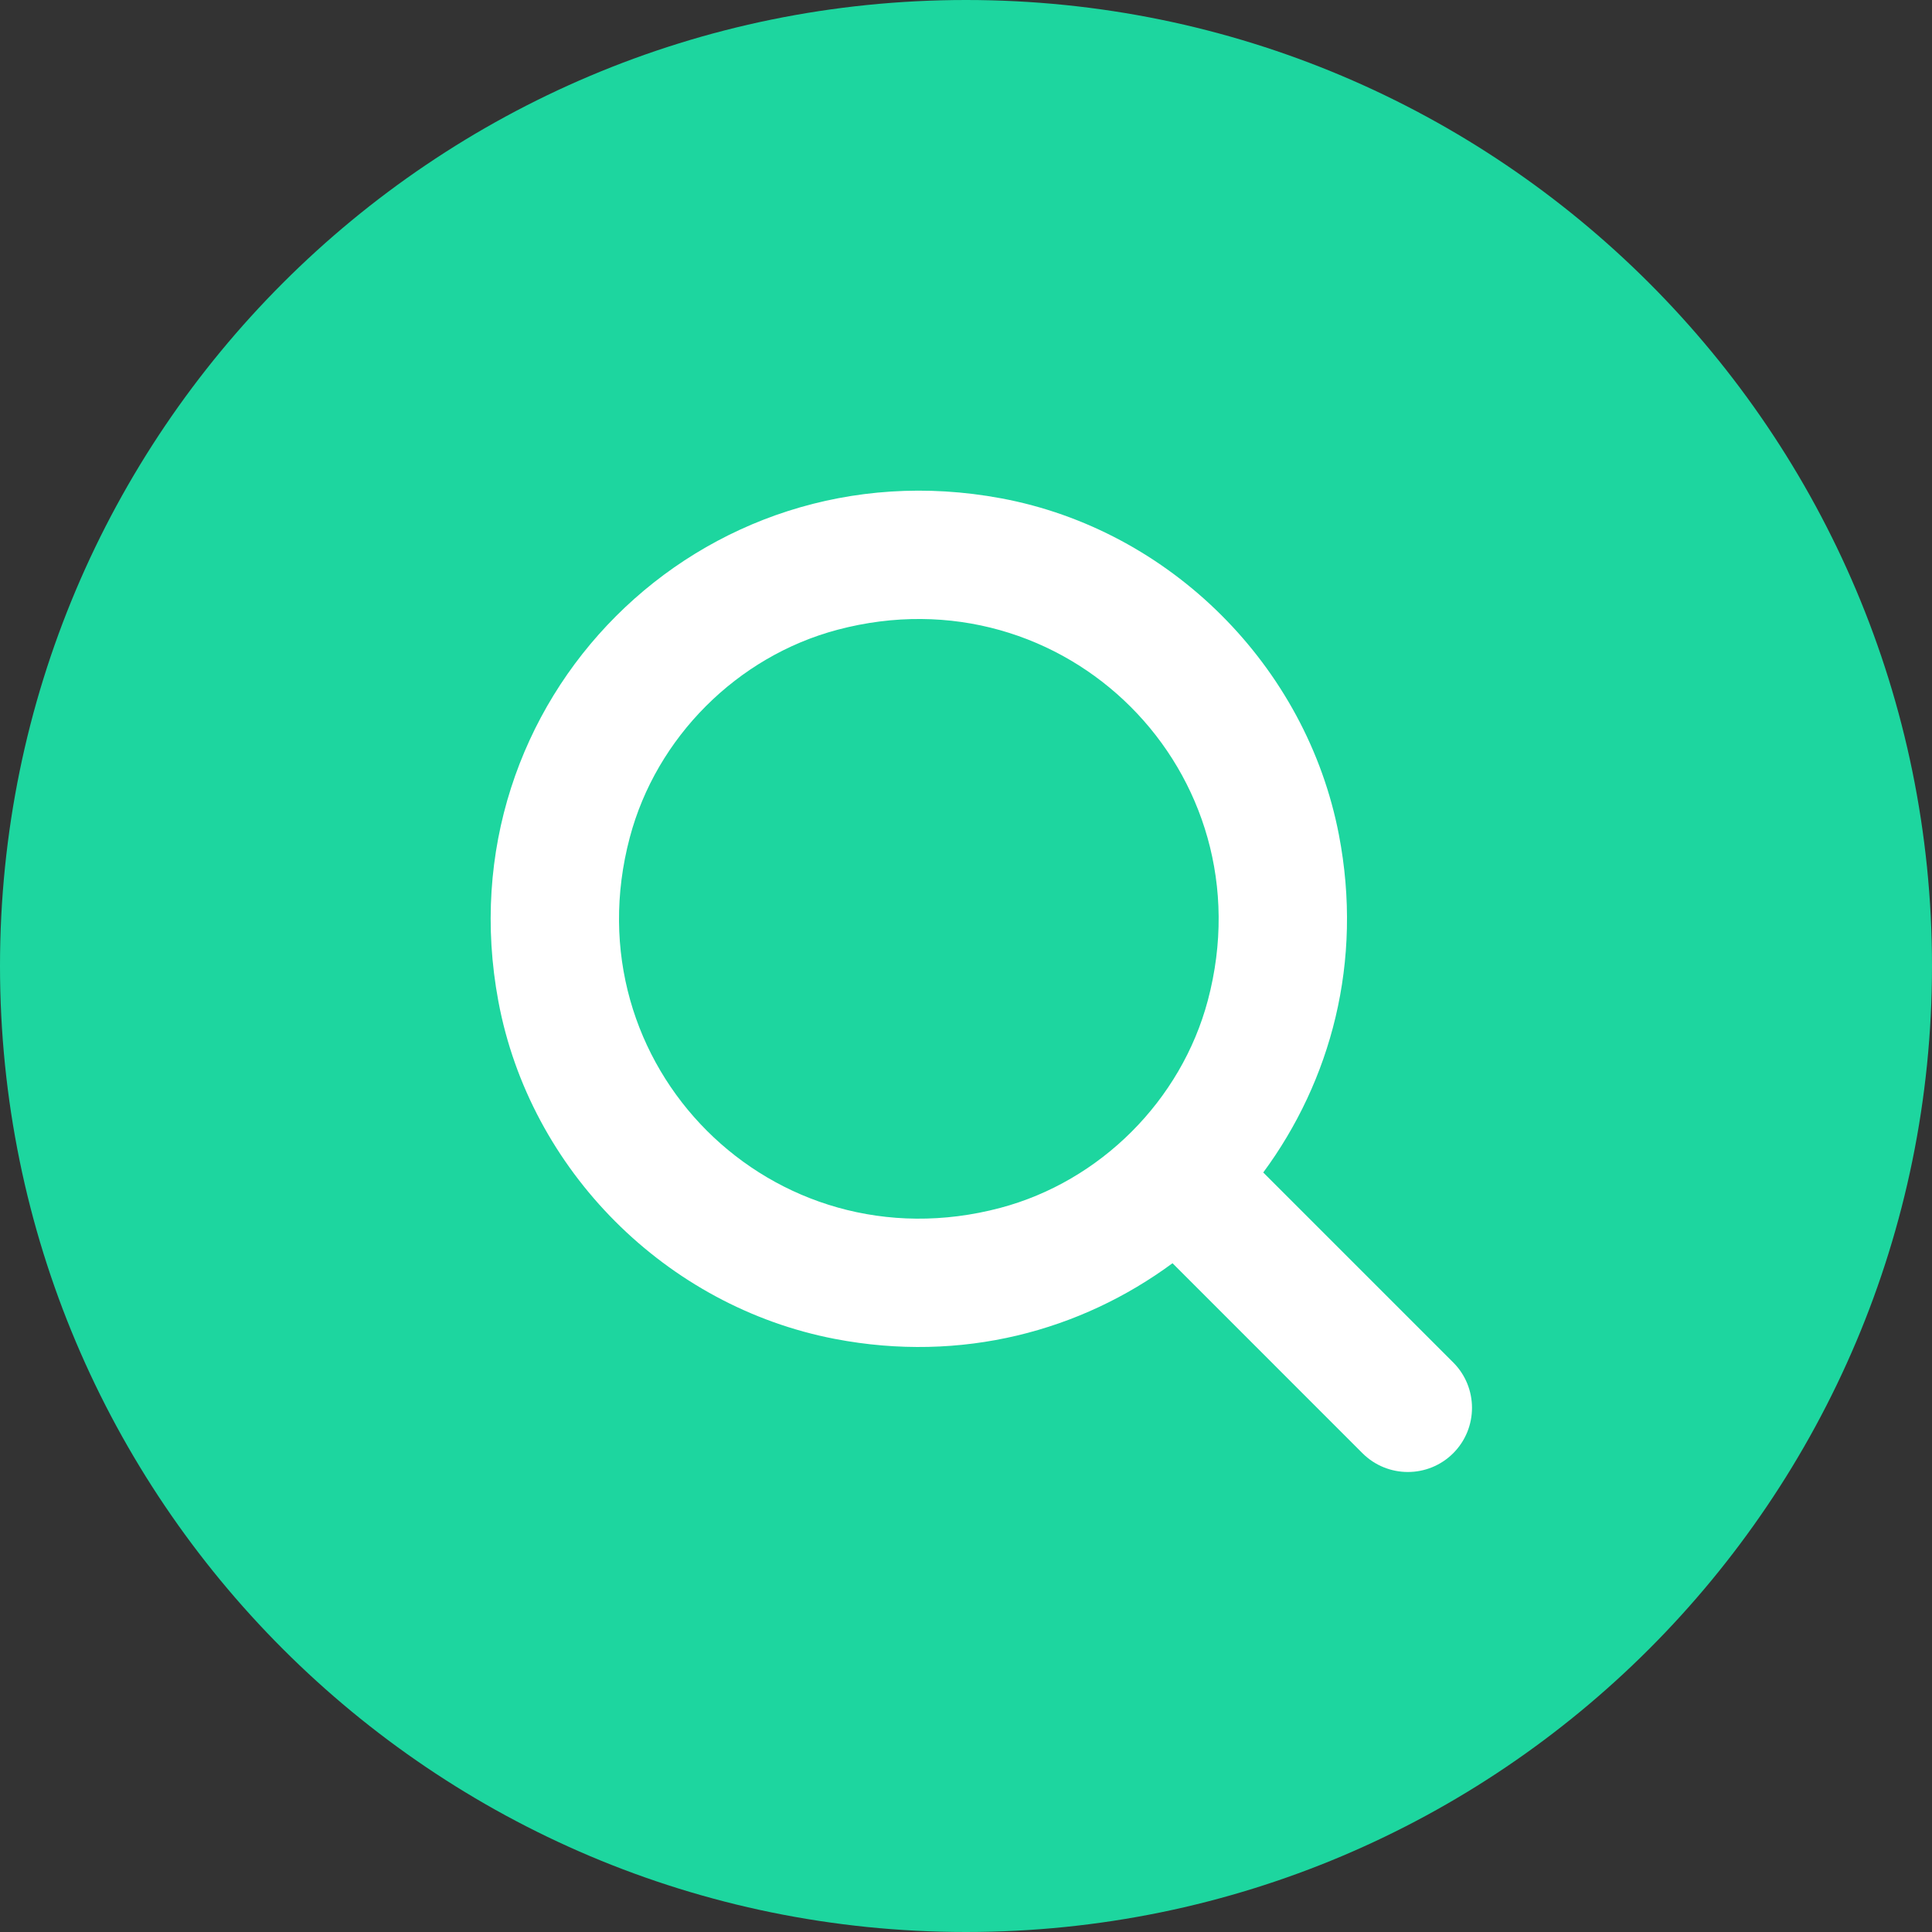
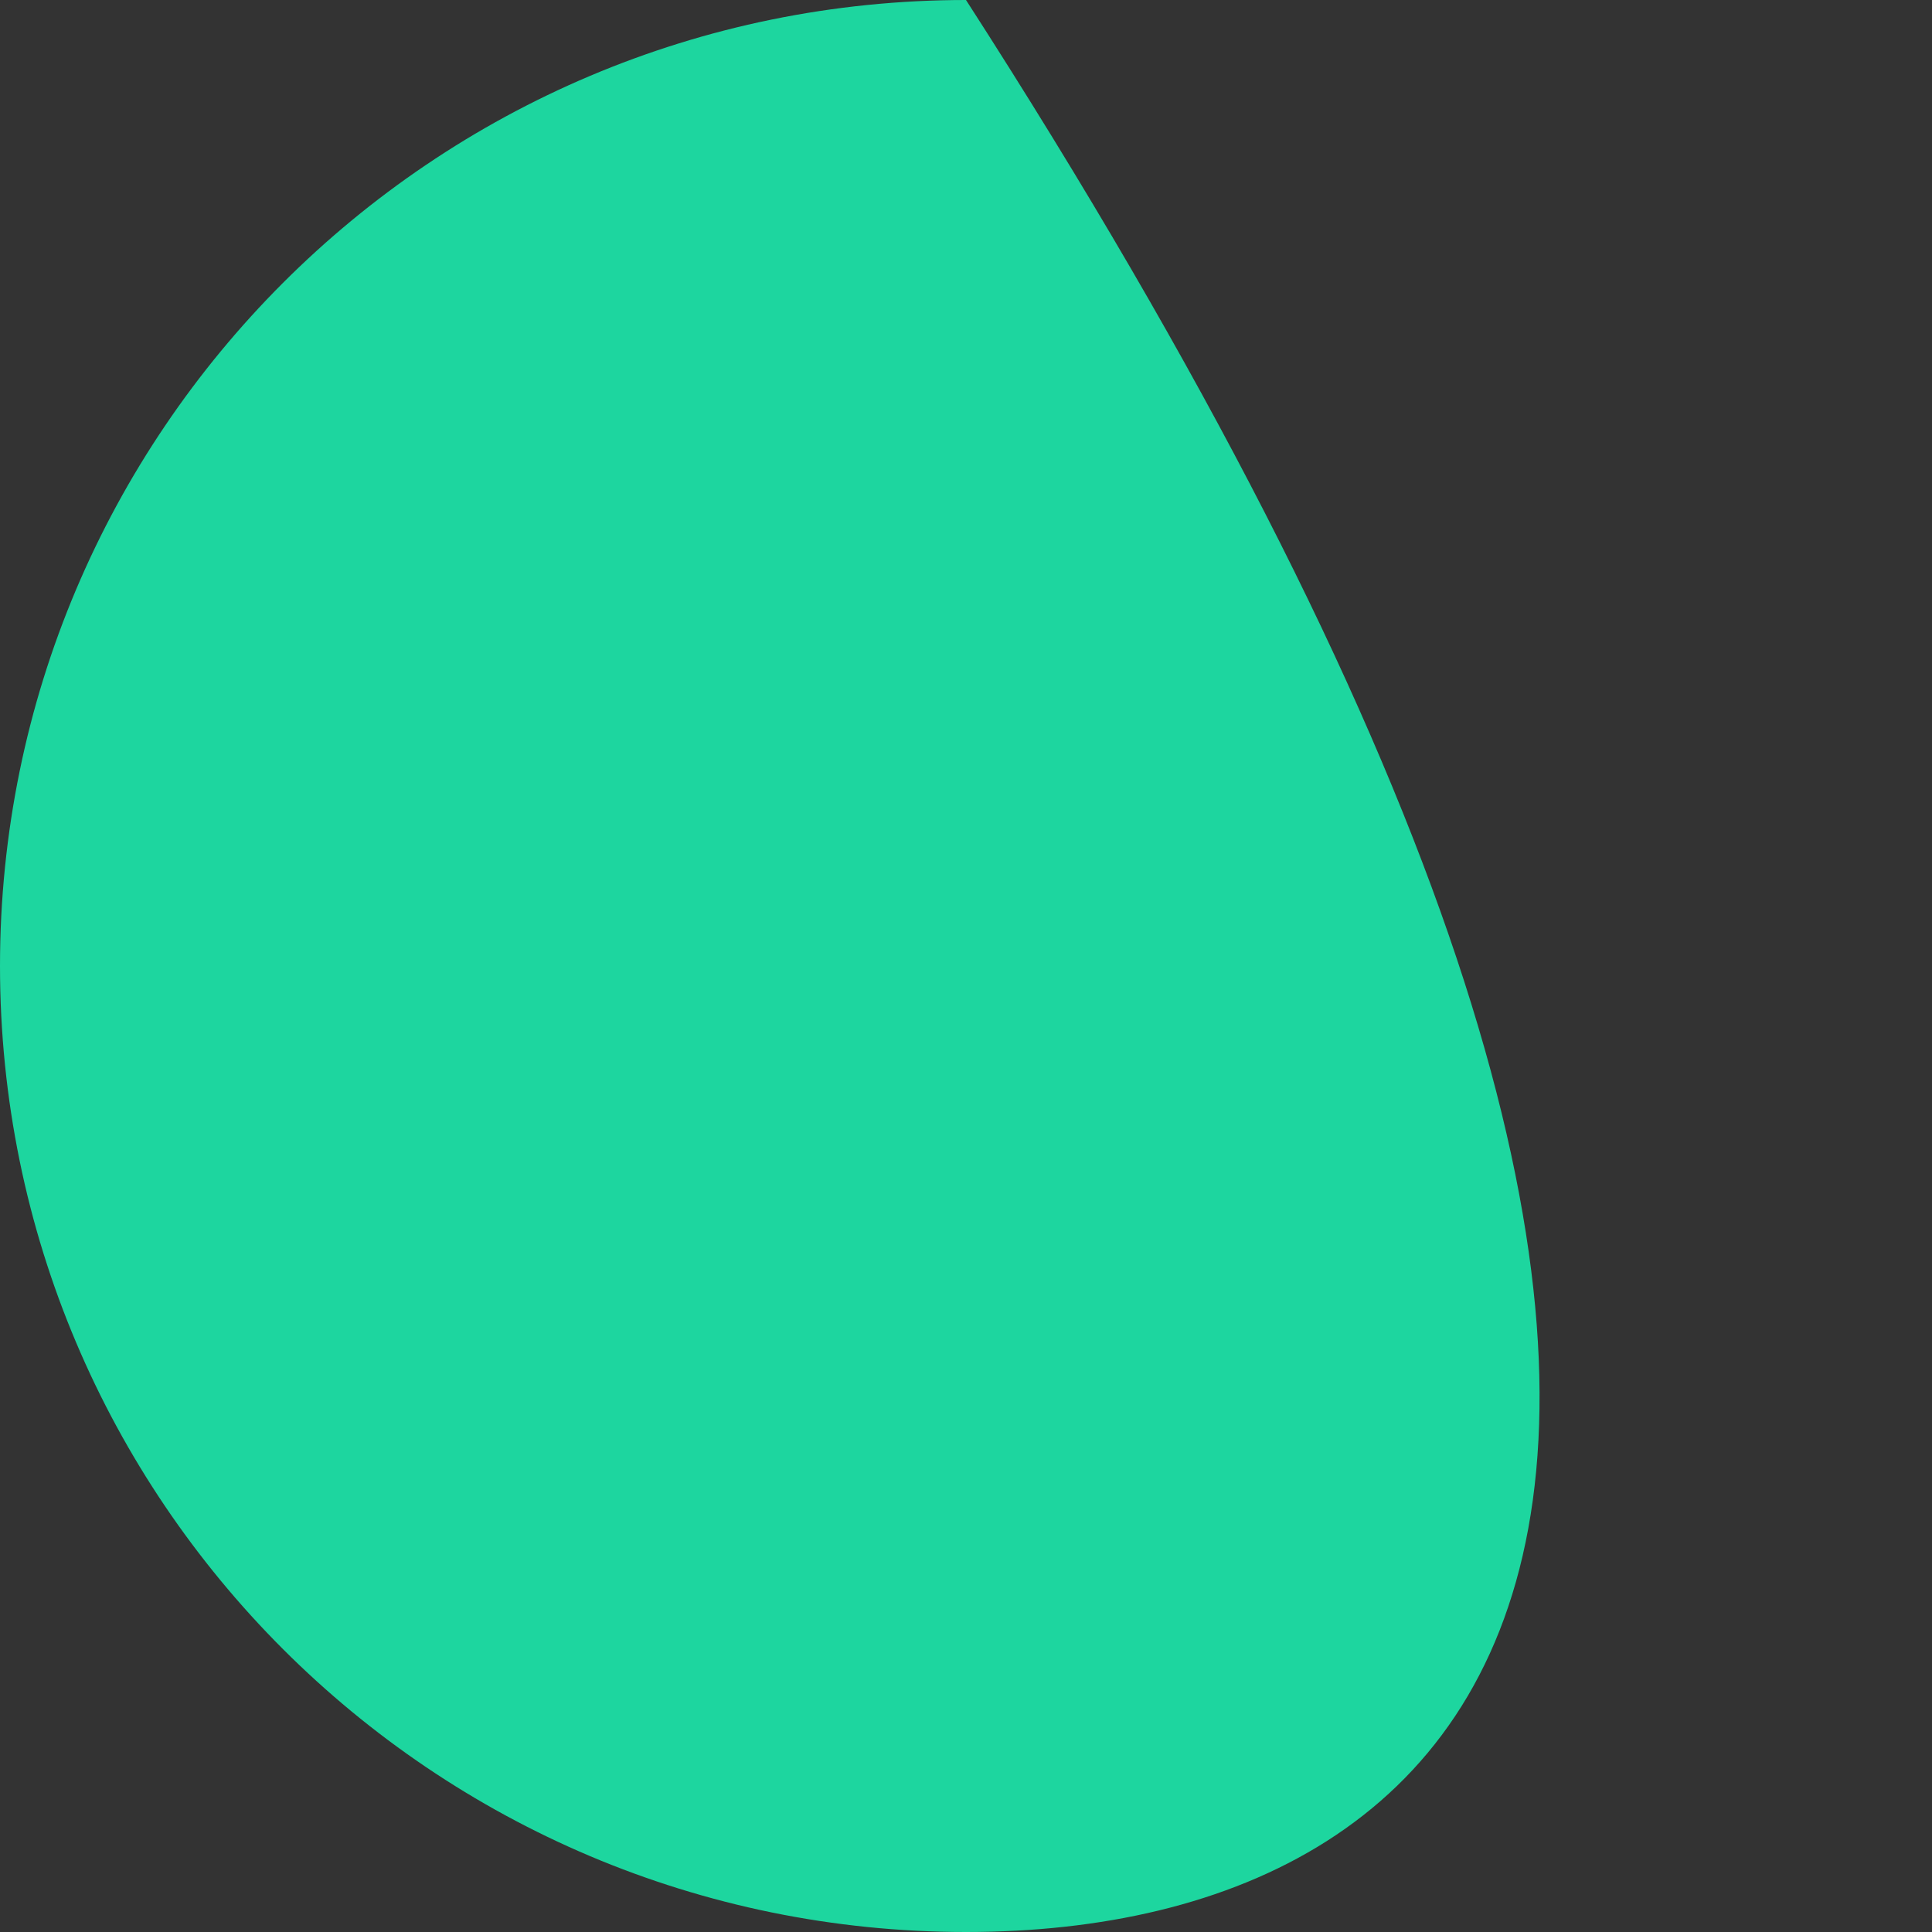
<svg xmlns="http://www.w3.org/2000/svg" width="63px" height="63px" viewBox="0 0 63 63" version="1.1">
  <rect x="0" y="0" width="63" height="63" fill="#333333" stroke="none" />
  <title>Group 8</title>
  <g id="Page-1" stroke="none" stroke-width="1" fill="none" fill-rule="evenodd">
    <g id="2022-copy-4" transform="translate(-445, -754)">
      <g id="Group-8" transform="translate(445, 754)">
-         <path d="M31.5,63 C14.103,63 0,48.897 0,31.5 C0,14.103 14.103,0 31.5,0 C48.897,0 63,14.103 63,31.5 C63,48.897 48.897,63 31.5,63 Z" id="Fill-1" fill="#1DD69F" />
-         <path d="M32.616,39.388 C25.186,41.357 18.566,34.736 20.537,27.307 C21.402,24.043 24.042,21.404 27.305,20.537 C34.737,18.564 41.361,25.189 39.386,32.621 C38.519,35.884 35.88,38.523 32.616,39.388 M47.388,44.428 L41.193,38.233 C43.395,35.248 44.458,31.368 43.66,27.222 C42.602,21.716 38.16,17.277 32.648,16.25 C22.846,14.425 14.423,22.849 16.251,32.651 C17.279,38.162 21.718,42.602 27.223,43.66 C31.37,44.457 35.248,43.395 38.234,41.192 L44.428,47.387 C45.246,48.204 46.571,48.204 47.388,47.387 C48.204,46.57 48.204,45.245 47.388,44.428" id="Fill-3" fill="#FFFFFF" />
+         <path d="M31.5,63 C14.103,63 0,48.897 0,31.5 C0,14.103 14.103,0 31.5,0 C63,48.897 48.897,63 31.5,63 Z" id="Fill-1" fill="#1DD69F" />
      </g>
    </g>
  </g>
</svg>